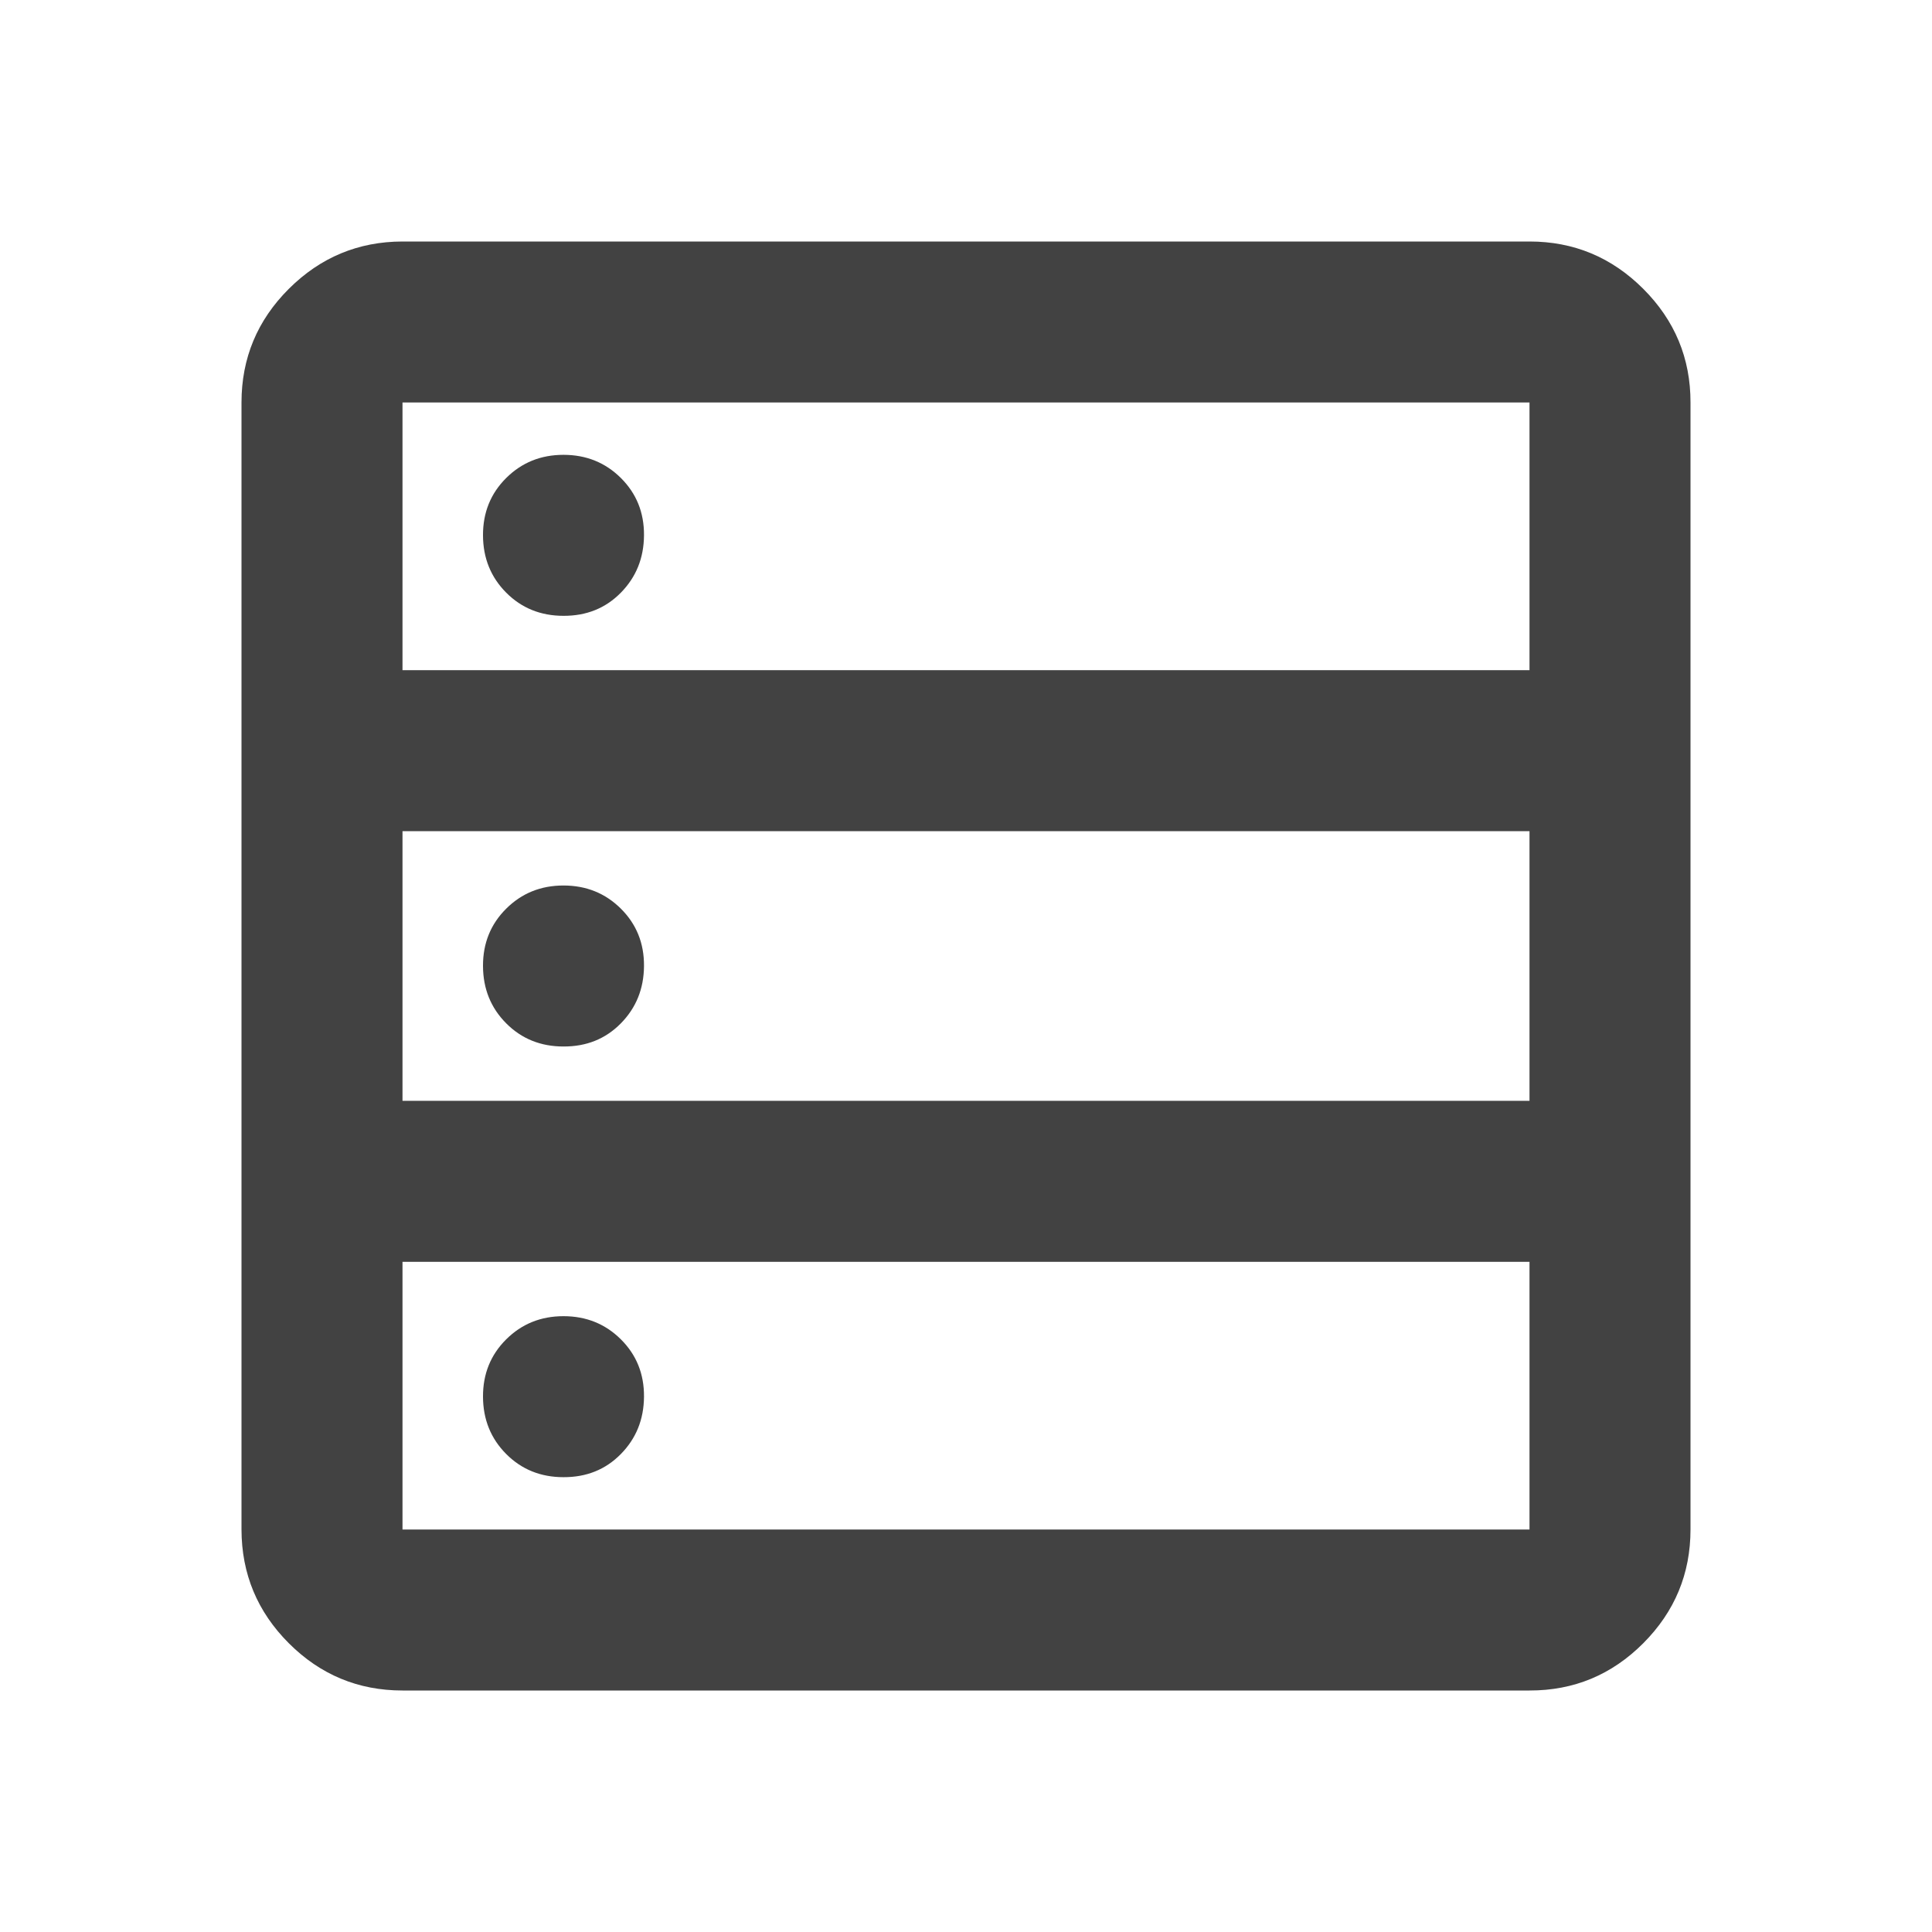
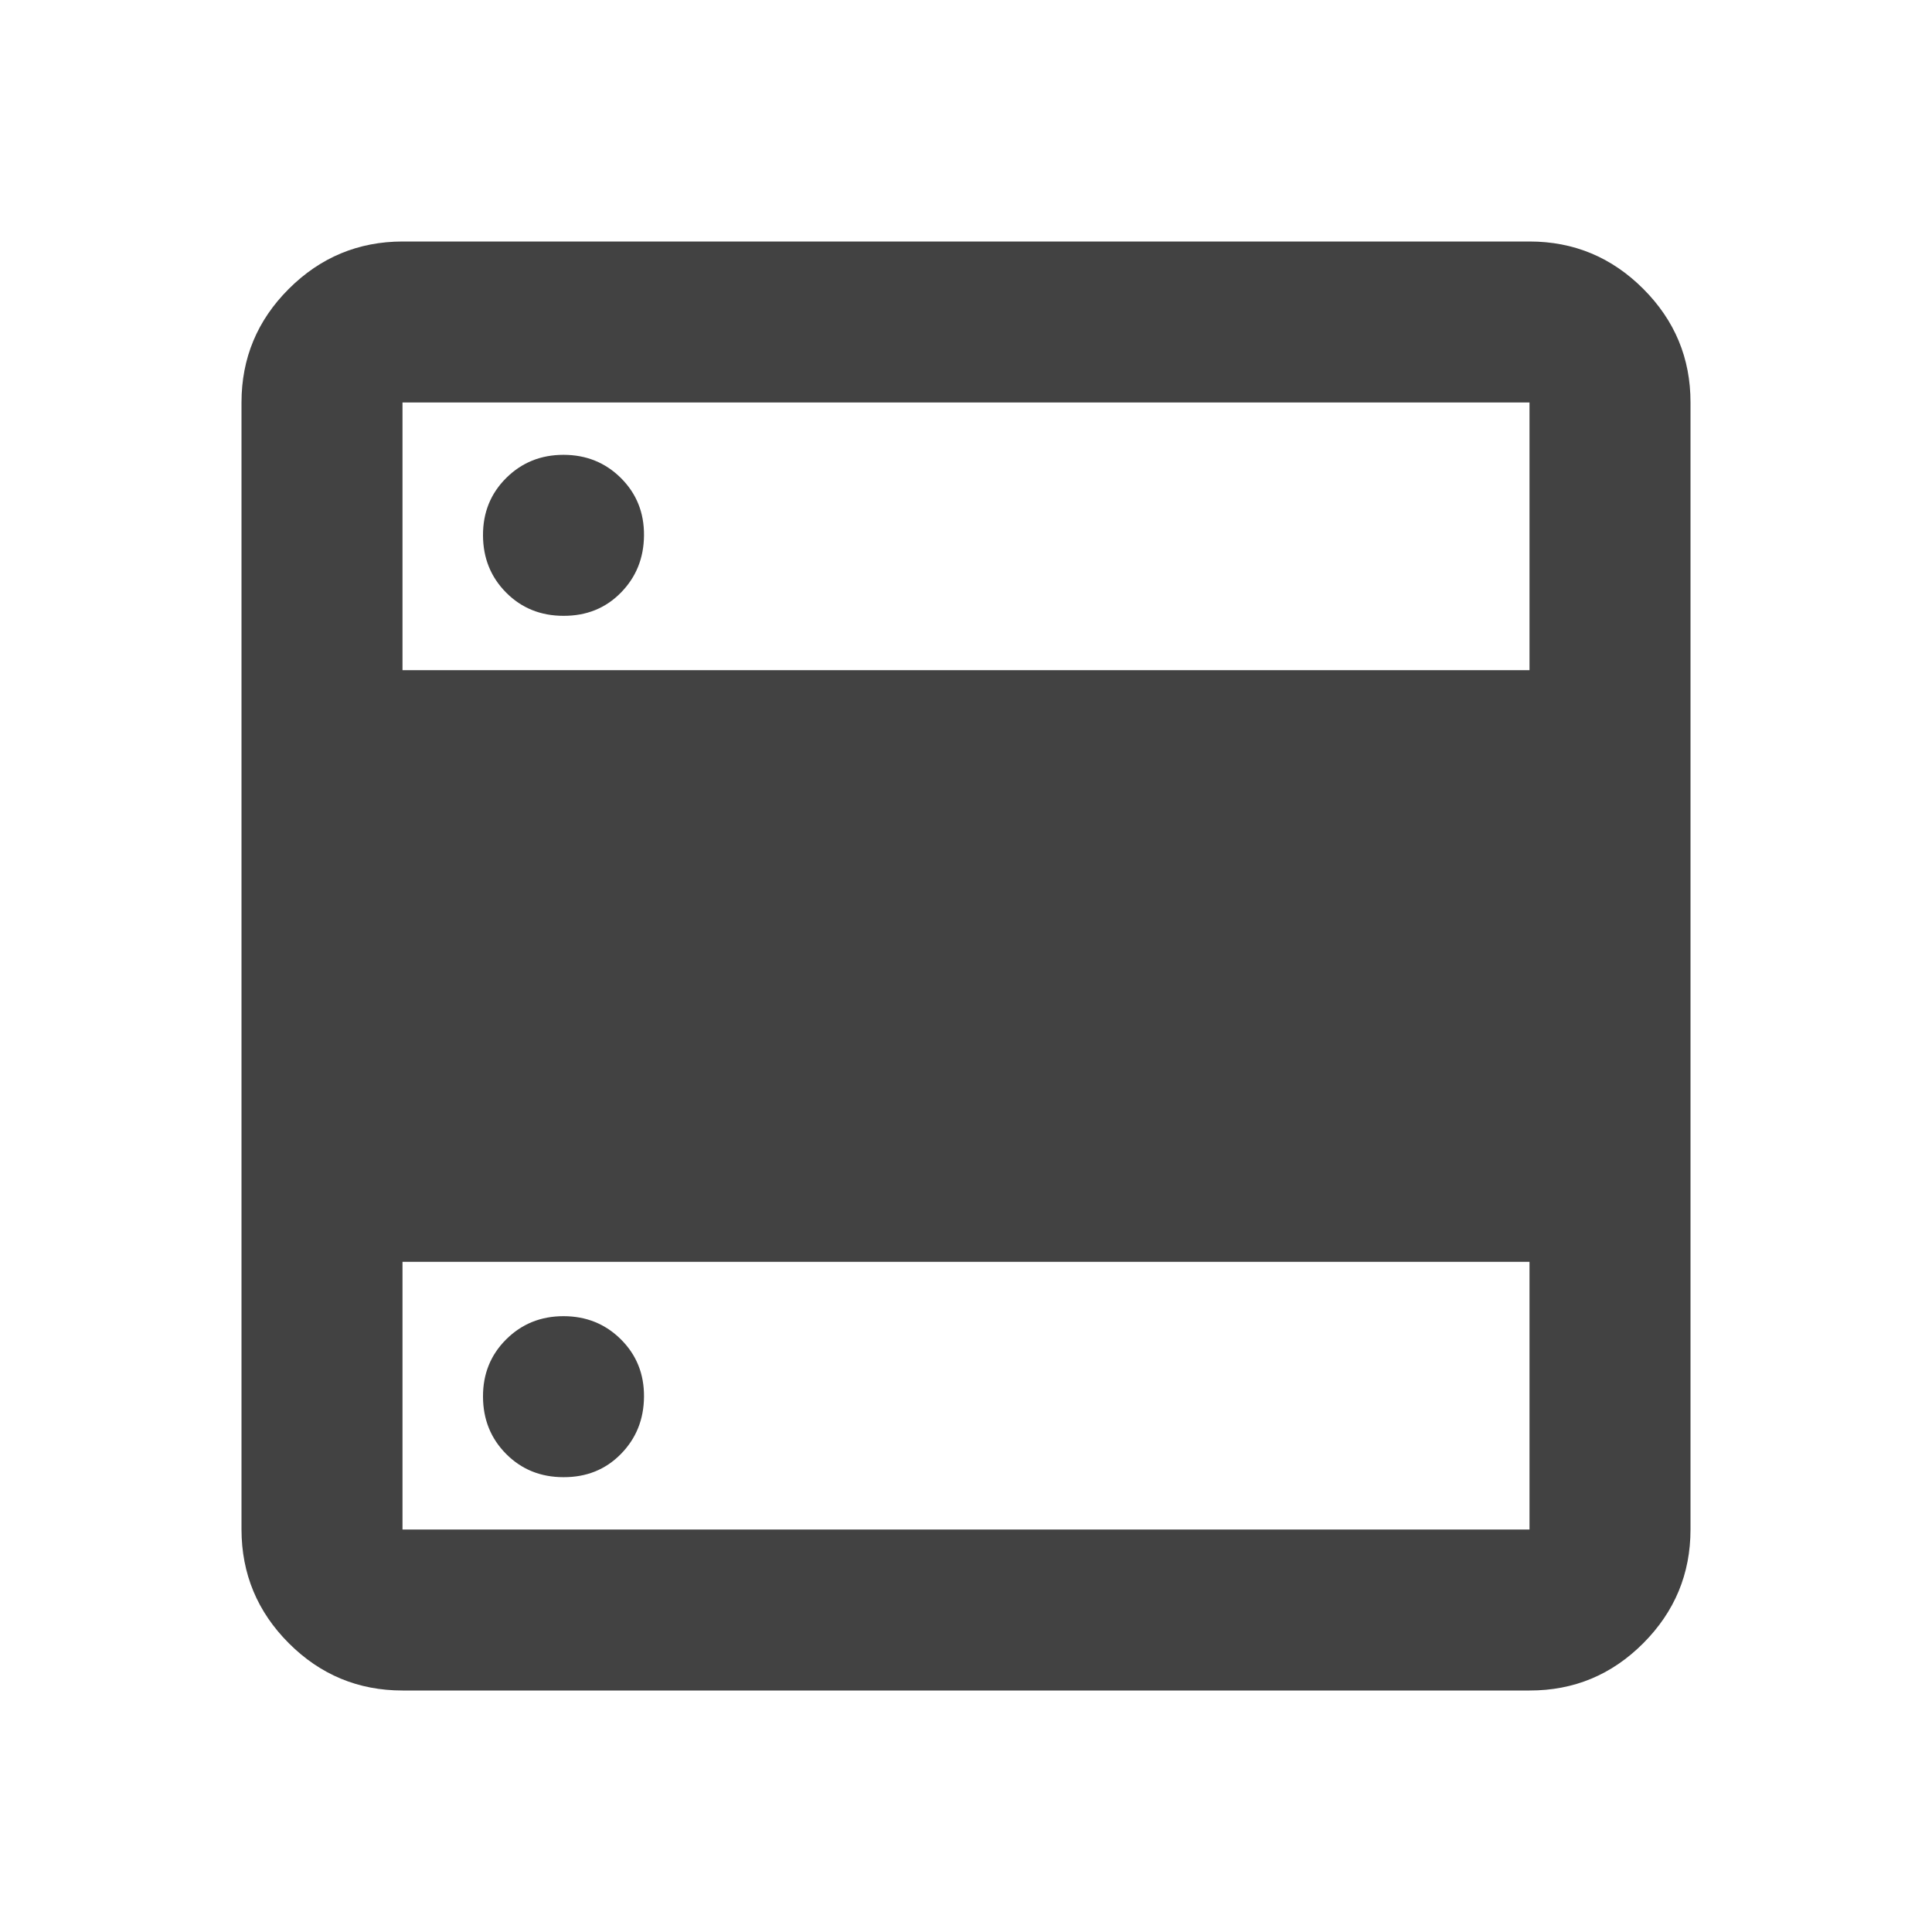
<svg xmlns="http://www.w3.org/2000/svg" width="24" height="24" viewBox="0 0 24 24" fill="none">
-   <path d="M5 21C4.45 21 3.979 20.804 3.588 20.413C3.197 20.022 3.001 19.551 3 19V5C3 4.45 3.196 3.979 3.588 3.588C3.98 3.197 4.451 3.001 5 3H19C19.55 3 20.021 3.196 20.413 3.588C20.805 3.98 21.001 4.451 21 5V19C21 19.55 20.804 20.021 20.413 20.413C20.022 20.805 19.551 21.001 19 21H5ZM5 8.325H19V5H5V8.325ZM5 13.675H19V10.325H5V13.675ZM5 19H19V15.675H5V19ZM7 7.65C6.717 7.65 6.479 7.554 6.288 7.362C6.097 7.17 6.001 6.933 6 6.65C5.999 6.367 6.095 6.13 6.288 5.938C6.481 5.746 6.718 5.65 7 5.65C7.282 5.65 7.52 5.746 7.713 5.938C7.906 6.13 8.002 6.367 8 6.65C7.998 6.933 7.902 7.17 7.712 7.363C7.522 7.556 7.285 7.651 7 7.65ZM7 13C6.717 13 6.479 12.904 6.288 12.712C6.097 12.52 6.001 12.283 6 12C5.999 11.717 6.095 11.48 6.288 11.288C6.481 11.096 6.718 11 7 11C7.282 11 7.52 11.096 7.713 11.288C7.906 11.48 8.002 11.717 8 12C7.998 12.283 7.902 12.52 7.712 12.713C7.522 12.906 7.285 13.001 7 13ZM7 18.35C6.717 18.35 6.479 18.254 6.288 18.062C6.097 17.87 6.001 17.633 6 17.35C5.999 17.067 6.095 16.83 6.288 16.638C6.481 16.446 6.718 16.35 7 16.35C7.282 16.35 7.52 16.446 7.713 16.638C7.906 16.83 8.002 17.067 8 17.35C7.998 17.633 7.902 17.87 7.712 18.063C7.522 18.256 7.285 18.351 7 18.35Z" fill="#424242" />
+   <path d="M5 21C4.45 21 3.979 20.804 3.588 20.413C3.197 20.022 3.001 19.551 3 19V5C3 4.45 3.196 3.979 3.588 3.588C3.98 3.197 4.451 3.001 5 3H19C19.55 3 20.021 3.196 20.413 3.588C20.805 3.98 21.001 4.451 21 5V19C21 19.55 20.804 20.021 20.413 20.413C20.022 20.805 19.551 21.001 19 21H5ZM5 8.325H19V5H5V8.325ZM5 13.675V10.325H5V13.675ZM5 19H19V15.675H5V19ZM7 7.65C6.717 7.65 6.479 7.554 6.288 7.362C6.097 7.17 6.001 6.933 6 6.65C5.999 6.367 6.095 6.13 6.288 5.938C6.481 5.746 6.718 5.65 7 5.65C7.282 5.65 7.52 5.746 7.713 5.938C7.906 6.13 8.002 6.367 8 6.65C7.998 6.933 7.902 7.17 7.712 7.363C7.522 7.556 7.285 7.651 7 7.65ZM7 13C6.717 13 6.479 12.904 6.288 12.712C6.097 12.52 6.001 12.283 6 12C5.999 11.717 6.095 11.48 6.288 11.288C6.481 11.096 6.718 11 7 11C7.282 11 7.52 11.096 7.713 11.288C7.906 11.48 8.002 11.717 8 12C7.998 12.283 7.902 12.52 7.712 12.713C7.522 12.906 7.285 13.001 7 13ZM7 18.35C6.717 18.35 6.479 18.254 6.288 18.062C6.097 17.87 6.001 17.633 6 17.35C5.999 17.067 6.095 16.83 6.288 16.638C6.481 16.446 6.718 16.35 7 16.35C7.282 16.35 7.52 16.446 7.713 16.638C7.906 16.83 8.002 17.067 8 17.35C7.998 17.633 7.902 17.87 7.712 18.063C7.522 18.256 7.285 18.351 7 18.35Z" fill="#424242" />
</svg>